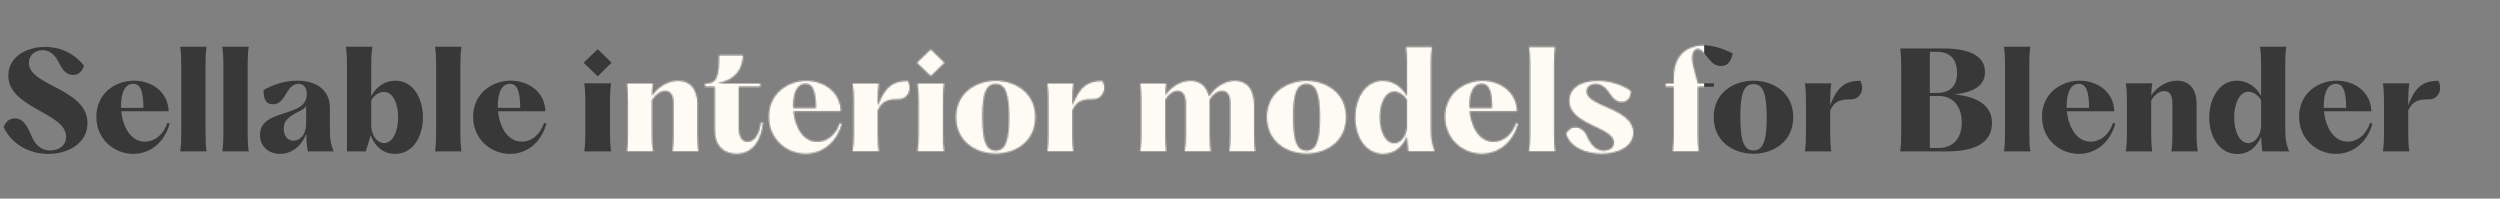
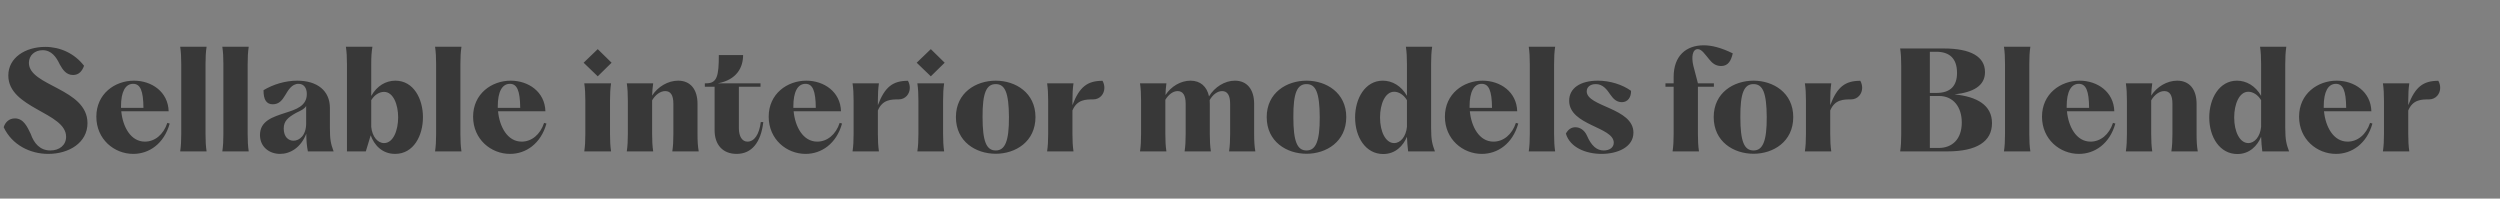
<svg xmlns="http://www.w3.org/2000/svg" width="1800" height="143" viewBox="0 0 1800 143" fill="none">
  <rect x="0" y="0" width="1800" height="143" fill="#808080" stroke="none" />
  <path d="M34.77 110.805C21.66 110.805 8.645 104.345 2.66 91.615C3.705 88.1 6.46 85.25 10.735 85.25C17.1 85.25 19.76 91.615 22.135 96.46C24.51 103.3 28.88 108.335 36.29 108.335C42.75 108.335 47.595 104.535 47.595 98.455C47.595 80.88 5.985 78.125 5.985 54.375C5.985 41.455 18.335 33.76 32.585 33.76C43.32 33.76 53.58 38.415 60.515 47.345C59.185 51.145 56.81 53.995 52.63 53.995C47.69 53.995 45.22 50.29 43.035 46.395C40.47 40.885 36.955 36.135 30.685 36.135C25.175 36.135 20.805 39.745 20.805 45.255C20.805 62.07 62.985 63.59 62.985 88.67C62.985 102.73 49.685 110.805 34.77 110.805ZM95.964 110.805C82.189 110.805 69.364 100.26 69.364 84.015C69.364 67.485 82.759 58.08 96.439 58.08C109.169 58.08 121.044 66.06 121.424 80.12H87.319C88.364 91.045 93.969 101.97 104.324 101.97C111.449 101.97 117.719 96.935 120.474 88.48L122.184 88.955C118.099 103.585 107.269 110.805 95.964 110.805ZM87.129 76.51V77.65H103.279C103.184 65.3 100.999 60.36 95.869 60.36C90.264 60.36 87.129 66.06 87.129 76.51ZM129.738 109C130.308 105.01 130.498 101.495 130.498 96.46V46.205C130.498 41.17 130.308 37.655 129.738 33.665H148.738C148.168 37.655 147.978 41.17 147.978 46.205V96.46C147.978 101.495 148.168 105.01 148.738 109H129.738ZM160.075 109C160.645 105.01 160.835 101.495 160.835 96.46V46.205C160.835 41.17 160.645 37.655 160.075 33.665H179.075C178.505 37.655 178.315 41.17 178.315 46.205V96.46C178.315 101.495 178.505 105.01 179.075 109H160.075ZM201.622 110.805C194.022 110.805 187.182 105.865 187.182 97.22C187.182 86.96 196.492 84.205 205.422 81.26C213.212 78.79 220.907 76.32 220.907 67.675C220.907 63.21 218.722 60.36 214.922 60.36C209.982 60.36 207.417 65.11 205.232 68.72C203.237 72.045 200.957 75.085 196.397 75.085C191.932 75.085 189.652 71.855 189.747 64.92C196.682 60.74 205.517 58.08 213.972 58.08C228.412 58.08 237.532 65.3 237.532 77.745V91.9C237.532 100.07 238.007 103.11 240.192 109H221.667C220.907 105.39 220.527 100.64 220.527 96.27C216.537 106.53 208.747 110.805 201.622 110.805ZM204.282 92.565C204.282 98.645 207.702 101.305 211.312 101.305C215.587 101.305 220.432 97.505 220.432 88.86V76.32C219.102 78.505 217.107 79.36 213.212 81.26C207.227 84.585 204.282 87.245 204.282 92.565ZM284.48 110.805C274.98 110.805 269.28 104.155 266.905 97.41L263.39 109H249.805V46.205C249.805 41.17 249.615 37.655 249.045 33.665H268.14C267.475 37.655 267.285 41.17 267.285 46.205V69.1C271.37 61.785 277.83 58.08 284.67 58.08C297.875 58.08 304.525 71.285 304.525 84.395C304.525 97.6 297.875 110.805 284.48 110.805ZM267.285 91.33C267.95 98.265 271.845 103.015 276.5 103.015C283.245 103.015 286.665 93.705 286.665 84.49C286.665 75.37 283.245 66.155 276.5 66.155C273.08 66.155 269.565 68.34 267.285 72.14V91.33ZM313.244 109C313.814 105.01 314.004 101.495 314.004 96.46V46.205C314.004 41.17 313.814 37.655 313.244 33.665H332.244C331.674 37.655 331.484 41.17 331.484 46.205V96.46C331.484 101.495 331.674 105.01 332.244 109H313.244ZM367.234 110.805C353.459 110.805 340.634 100.26 340.634 84.015C340.634 67.485 354.029 58.08 367.709 58.08C380.439 58.08 392.314 66.06 392.694 80.12H358.589C359.634 91.045 365.239 101.97 375.594 101.97C382.719 101.97 388.989 96.935 391.744 88.48L393.454 88.955C389.369 103.585 378.539 110.805 367.234 110.805ZM358.399 76.51V77.65H374.549C374.454 65.3 372.269 60.36 367.139 60.36C361.534 60.36 358.399 66.06 358.399 76.51ZM420.678 109C421.248 105.01 421.438 101.495 421.438 96.46V72.52C421.438 67.485 421.248 63.97 420.678 59.98H439.963C439.393 63.97 439.203 67.485 439.203 72.52V96.46C439.203 101.495 439.393 105.01 439.963 109H420.678ZM420.203 45.16L430.368 35.375L440.343 45.16L430.368 54.945L420.203 45.16ZM484.066 109C484.636 105.01 484.826 101.495 484.826 96.46V74.705C484.826 68.435 482.831 65.585 478.936 65.585C475.516 65.585 471.906 68.15 469.531 72.235V72.52V96.46C469.531 101.495 469.721 105.01 470.291 109H451.291C451.861 105.01 452.051 101.495 452.051 96.46V72.52C452.051 67.485 451.861 63.97 451.291 59.98H470.291C469.911 62.83 469.626 65.49 469.531 68.815C473.616 62.45 480.931 58.08 488.246 58.08C496.986 58.08 502.211 64.16 502.211 74.8V96.46C502.211 101.495 502.401 105.01 503.066 109H484.066ZM530.379 110.805C520.499 110.805 514.514 104.345 514.514 93.8V62.45H507.484V59.98H508.624C516.319 59.98 517.554 54.565 517.554 39.65H535.034C535.034 48.485 530.569 57.415 516.889 59.98H547.574V62.45H531.994V92.375C531.994 98.265 534.369 101.97 538.169 101.97C543.109 101.97 546.624 96.84 547.764 87.91H549.569C547.859 102.73 541.114 110.805 530.379 110.805ZM580.056 110.805C566.281 110.805 553.456 100.26 553.456 84.015C553.456 67.485 566.851 58.08 580.531 58.08C593.261 58.08 605.136 66.06 605.516 80.12H571.411C572.456 91.045 578.061 101.97 588.416 101.97C595.541 101.97 601.811 96.935 604.566 88.48L606.276 88.955C602.191 103.585 591.361 110.805 580.056 110.805ZM571.221 76.51V77.65H587.371C587.276 65.3 585.091 60.36 579.961 60.36C574.356 60.36 571.221 66.06 571.221 76.51ZM613.83 109C614.4 105.01 614.59 101.495 614.59 96.46V72.52C614.59 67.485 614.4 63.97 613.83 59.98H632.83C632.26 63.97 632.07 67.485 632.07 72.52V75.75C637.105 62.45 642.9 58.175 653.73 58.175C654.68 59.885 655.06 61.595 655.06 63.305C655.06 67.485 652.02 71.57 646.985 71.57C641.76 71.57 635.395 71.57 632.07 79.55V96.46C632.07 101.495 632.26 105.01 632.83 109H613.83ZM660.497 109C661.067 105.01 661.257 101.495 661.257 96.46V72.52C661.257 67.485 661.067 63.97 660.497 59.98H679.782C679.212 63.97 679.022 67.485 679.022 72.52V96.46C679.022 101.495 679.212 105.01 679.782 109H660.497ZM660.022 45.16L670.187 35.375L680.162 45.16L670.187 54.945L660.022 45.16ZM716.946 110.71C702.696 110.71 688.256 102.065 688.256 84.3C688.256 66.725 702.696 58.08 716.946 58.08C731.101 58.08 745.541 66.725 745.541 84.3C745.541 102.065 731.101 110.71 716.946 110.71ZM707.446 84.3C707.446 101.875 710.201 108.335 716.946 108.335C723.501 108.335 726.541 101.875 726.446 84.3C726.351 66.725 723.596 60.55 716.946 60.55C710.201 60.55 707.351 66.82 707.446 84.3ZM753.918 109C754.488 105.01 754.678 101.495 754.678 96.46V72.52C754.678 67.485 754.488 63.97 753.918 59.98H772.918C772.348 63.97 772.158 67.485 772.158 72.52V75.75C777.193 62.45 782.988 58.175 793.818 58.175C794.768 59.885 795.148 61.595 795.148 63.305C795.148 67.485 792.108 71.57 787.073 71.57C781.848 71.57 775.483 71.57 772.158 79.55V96.46C772.158 101.495 772.348 105.01 772.918 109H753.918ZM884.932 109C885.502 105.01 885.692 101.495 885.692 96.46V74.705C885.692 68.53 883.697 65.585 879.897 65.585C876.572 65.585 873.247 68.055 870.967 72.045C871.062 72.9 871.062 73.85 871.062 74.8V96.46C871.062 101.495 871.252 105.01 871.822 109H852.917C853.487 105.01 853.677 101.495 853.677 96.46V74.705C853.677 68.53 851.682 65.585 847.882 65.585C844.652 65.585 841.422 67.96 839.047 71.855V72.52V96.46C839.047 101.495 839.237 105.01 839.807 109H820.807C821.377 105.01 821.567 101.495 821.567 96.46V72.52C821.567 67.485 821.377 63.97 820.807 59.98H839.807C839.427 62.83 839.237 65.395 839.142 68.435C843.132 62.26 850.067 58.08 857.192 58.08C864.222 58.08 868.972 62.26 870.492 69.385C874.482 62.735 881.797 58.08 889.112 58.08C897.852 58.08 902.982 64.35 902.982 74.8V96.46C902.982 101.495 903.172 105.01 903.837 109H884.932ZM940.715 110.71C926.465 110.71 912.025 102.065 912.025 84.3C912.025 66.725 926.465 58.08 940.715 58.08C954.87 58.08 969.31 66.725 969.31 84.3C969.31 102.065 954.87 110.71 940.715 110.71ZM931.215 84.3C931.215 101.875 933.97 108.335 940.715 108.335C947.27 108.335 950.31 101.875 950.215 84.3C950.12 66.725 947.365 60.55 940.715 60.55C933.97 60.55 931.12 66.82 931.215 84.3ZM995.903 110.9C983.268 110.9 975.668 98.74 975.668 84.585C975.668 70.905 982.888 58.08 995.618 58.08C1002.36 58.08 1008.92 61.785 1013 69.005V46.205C1013 41.17 1012.81 37.655 1012.24 33.665H1031.15C1030.58 37.655 1030.39 41.17 1030.39 46.205V91.9C1030.39 101.305 1031.34 103.965 1033.14 109H1013.86C1013.48 105.295 1013.1 102.35 1013 98.455C1010.34 104.915 1004.74 110.9 995.903 110.9ZM993.623 84.585C993.623 94.94 997.708 103.015 1003.79 103.015C1008.35 103.015 1012.34 98.36 1013 91.33V72.14C1010.72 68.245 1007.11 66.06 1003.79 66.06C997.328 66.06 993.623 74.8 993.623 84.585ZM1066.93 110.805C1053.16 110.805 1040.33 100.26 1040.33 84.015C1040.33 67.485 1053.73 58.08 1067.41 58.08C1080.14 58.08 1092.01 66.06 1092.39 80.12H1058.29C1059.33 91.045 1064.94 101.97 1075.29 101.97C1082.42 101.97 1088.69 96.935 1091.44 88.48L1093.15 88.955C1089.07 103.585 1078.24 110.805 1066.93 110.805ZM1058.1 76.51V77.65H1074.25C1074.15 65.3 1071.97 60.36 1066.84 60.36C1061.23 60.36 1058.1 66.06 1058.1 76.51ZM1100.7 109C1101.27 105.01 1101.46 101.495 1101.46 96.46V46.205C1101.46 41.17 1101.27 37.655 1100.7 33.665H1119.7C1119.13 37.655 1118.94 41.17 1118.94 46.205V96.46C1118.94 101.495 1119.13 105.01 1119.7 109H1100.7ZM1153.08 110.805C1141.96 110.805 1130.37 106.245 1127.43 96.175C1129.14 93.04 1131.51 91.615 1134.27 91.615C1137.59 91.615 1140.73 93.705 1142.44 97.315C1145.86 105.295 1149.85 108.335 1154.69 108.335C1158.97 108.335 1161.91 106.15 1161.91 102.73C1161.91 91.235 1129.8 90.38 1129.8 72.52C1129.8 63.495 1137.78 58.08 1150.51 58.08C1158.97 58.08 1168.09 60.835 1174.36 65.395C1174.45 69.955 1172.08 73.565 1167.71 73.565C1163.72 73.565 1161.34 70.81 1159.54 68.245C1156.88 64.255 1153.93 60.55 1148.99 60.55C1145 60.55 1142.44 62.64 1142.44 65.775C1142.44 76.89 1176.07 77.65 1176.07 95.51C1176.07 105.865 1164.76 110.805 1153.08 110.805ZM1204.26 109C1204.83 105.01 1205.02 101.495 1205.02 96.46V62.45H1199.13V59.98H1205.02V55.42C1205.02 40.125 1214.05 32.62 1226.68 32.62C1232.48 32.62 1239.22 34.33 1247.58 38.415C1246.44 43.45 1244.45 47.535 1239.22 47.535C1235.33 47.535 1232.76 45.445 1230.67 42.785C1227.54 39.08 1225.26 35.375 1222.41 35.375C1218.51 35.375 1217.75 41.075 1219.18 47.25L1222.5 59.98H1234V62.45H1222.5V96.46C1222.5 101.495 1222.69 105.01 1223.26 109H1204.26ZM1262.55 110.71C1248.3 110.71 1233.86 102.065 1233.86 84.3C1233.86 66.725 1248.3 58.08 1262.55 58.08C1276.7 58.08 1291.14 66.725 1291.14 84.3C1291.14 102.065 1276.7 110.71 1262.55 110.71ZM1253.05 84.3C1253.05 101.875 1255.8 108.335 1262.55 108.335C1269.1 108.335 1272.14 101.875 1272.05 84.3C1271.95 66.725 1269.2 60.55 1262.55 60.55C1255.8 60.55 1252.95 66.82 1253.05 84.3ZM1299.52 109C1300.09 105.01 1300.28 101.495 1300.28 96.46V72.52C1300.28 67.485 1300.09 63.97 1299.52 59.98H1318.52C1317.95 63.97 1317.76 67.485 1317.76 72.52V75.75C1322.79 62.45 1328.59 58.175 1339.42 58.175C1340.37 59.885 1340.75 61.595 1340.75 63.305C1340.75 67.485 1337.71 71.57 1332.67 71.57C1327.45 71.57 1321.08 71.57 1317.76 79.55V96.46C1317.76 101.495 1317.95 105.01 1318.52 109H1299.52ZM1368.12 109C1368.69 105.105 1368.88 101.685 1368.88 96.46V47.44C1368.88 42.215 1368.69 38.795 1368.12 34.9H1399.47C1418.94 34.9 1429.2 40.79 1429.2 51.905C1429.2 61.785 1420.84 66.44 1407.26 67.96C1423.41 69.575 1434.24 75.655 1434.24 88.67C1434.24 101.875 1423.31 109 1402.13 109H1368.12ZM1389.49 106.53H1395.86C1405.55 106.53 1412.48 100.26 1412.48 88.195C1412.48 77.27 1406.59 69.1 1396.05 69.1H1389.49V106.53ZM1389.49 66.915H1394.15C1404.6 66.915 1409.06 61.595 1409.06 52.475C1409.06 41.93 1403.46 37.275 1394.15 37.275H1389.49V66.915ZM1442.85 109C1443.42 105.01 1443.61 101.495 1443.61 96.46V46.205C1443.61 41.17 1443.42 37.655 1442.85 33.665H1461.85C1461.28 37.655 1461.09 41.17 1461.09 46.205V96.46C1461.09 101.495 1461.28 105.01 1461.85 109H1442.85ZM1496.84 110.805C1483.07 110.805 1470.24 100.26 1470.24 84.015C1470.24 67.485 1483.64 58.08 1497.32 58.08C1510.05 58.08 1521.92 66.06 1522.3 80.12H1488.2C1489.24 91.045 1494.85 101.97 1505.2 101.97C1512.33 101.97 1518.6 96.935 1521.35 88.48L1523.06 88.955C1518.98 103.585 1508.15 110.805 1496.84 110.805ZM1488.01 76.51V77.65H1504.16C1504.06 65.3 1501.88 60.36 1496.75 60.36C1491.14 60.36 1488.01 66.06 1488.01 76.51ZM1563.39 109C1563.96 105.01 1564.15 101.495 1564.15 96.46V74.705C1564.15 68.435 1562.16 65.585 1558.26 65.585C1554.84 65.585 1551.23 68.15 1548.86 72.235V72.52V96.46C1548.86 101.495 1549.05 105.01 1549.62 109H1530.62C1531.19 105.01 1531.38 101.495 1531.38 96.46V72.52C1531.38 67.485 1531.19 63.97 1530.62 59.98H1549.62C1549.24 62.83 1548.95 65.49 1548.86 68.815C1552.94 62.45 1560.26 58.08 1567.57 58.08C1576.31 58.08 1581.54 64.16 1581.54 74.8V96.46C1581.54 101.495 1581.73 105.01 1582.39 109H1563.39ZM1610.9 110.9C1598.26 110.9 1590.66 98.74 1590.66 84.585C1590.66 70.905 1597.88 58.08 1610.61 58.08C1617.36 58.08 1623.91 61.785 1628 69.005V46.205C1628 41.17 1627.81 37.655 1627.24 33.665H1646.14C1645.57 37.655 1645.38 41.17 1645.38 46.205V91.9C1645.38 101.305 1646.33 103.965 1648.14 109H1628.85C1628.47 105.295 1628.09 102.35 1628 98.455C1625.34 104.915 1619.73 110.9 1610.9 110.9ZM1608.62 84.585C1608.62 94.94 1612.7 103.015 1618.78 103.015C1623.34 103.015 1627.33 98.36 1628 91.33V72.14C1625.72 68.245 1622.11 66.06 1618.78 66.06C1612.32 66.06 1608.62 74.8 1608.62 84.585ZM1681.93 110.805C1668.15 110.805 1655.33 100.26 1655.33 84.015C1655.33 67.485 1668.72 58.08 1682.4 58.08C1695.13 58.08 1707.01 66.06 1707.39 80.12H1673.28C1674.33 91.045 1679.93 101.97 1690.29 101.97C1697.41 101.97 1703.68 96.935 1706.44 88.48L1708.15 88.955C1704.06 103.585 1693.23 110.805 1681.93 110.805ZM1673.09 76.51V77.65H1689.24C1689.15 65.3 1686.96 60.36 1681.83 60.36C1676.23 60.36 1673.09 66.06 1673.09 76.51ZM1715.7 109C1716.27 105.01 1716.46 101.495 1716.46 96.46V72.52C1716.46 67.485 1716.27 63.97 1715.7 59.98H1734.7C1734.13 63.97 1733.94 67.485 1733.94 72.52V75.75C1738.98 62.45 1744.77 58.175 1755.6 58.175C1756.55 59.885 1756.93 61.595 1756.93 63.305C1756.93 67.485 1753.89 71.57 1748.86 71.57C1743.63 71.57 1737.27 71.57 1733.94 79.55V96.46C1733.94 101.495 1734.13 105.01 1734.7 109H1715.7Z" fill="#383838" />
  <mask id="mask0_83_3719" style="mask-type:alpha" maskUnits="userSpaceOnUse" x="2" y="32" width="1755" height="79">
    <path d="M34.77 110.805C21.66 110.805 8.645 104.345 2.66 91.615C3.705 88.1 6.46 85.25 10.735 85.25C17.1 85.25 19.76 91.615 22.135 96.46C24.51 103.3 28.88 108.335 36.29 108.335C42.75 108.335 47.595 104.535 47.595 98.455C47.595 80.88 5.985 78.125 5.985 54.375C5.985 41.455 18.335 33.76 32.585 33.76C43.32 33.76 53.58 38.415 60.515 47.345C59.185 51.145 56.81 53.995 52.63 53.995C47.69 53.995 45.22 50.29 43.035 46.395C40.47 40.885 36.955 36.135 30.685 36.135C25.175 36.135 20.805 39.745 20.805 45.255C20.805 62.07 62.985 63.59 62.985 88.67C62.985 102.73 49.685 110.805 34.77 110.805ZM95.964 110.805C82.189 110.805 69.364 100.26 69.364 84.015C69.364 67.485 82.759 58.08 96.439 58.08C109.169 58.08 121.044 66.06 121.424 80.12H87.319C88.364 91.045 93.969 101.97 104.324 101.97C111.449 101.97 117.719 96.935 120.474 88.48L122.184 88.955C118.099 103.585 107.269 110.805 95.964 110.805ZM87.129 76.51V77.65H103.279C103.184 65.3 100.999 60.36 95.869 60.36C90.264 60.36 87.129 66.06 87.129 76.51ZM129.738 109C130.308 105.01 130.498 101.495 130.498 96.46V46.205C130.498 41.17 130.308 37.655 129.738 33.665H148.738C148.168 37.655 147.978 41.17 147.978 46.205V96.46C147.978 101.495 148.168 105.01 148.738 109H129.738ZM160.075 109C160.645 105.01 160.835 101.495 160.835 96.46V46.205C160.835 41.17 160.645 37.655 160.075 33.665H179.075C178.505 37.655 178.315 41.17 178.315 46.205V96.46C178.315 101.495 178.505 105.01 179.075 109H160.075ZM201.622 110.805C194.022 110.805 187.182 105.865 187.182 97.22C187.182 86.96 196.492 84.205 205.422 81.26C213.212 78.79 220.907 76.32 220.907 67.675C220.907 63.21 218.722 60.36 214.922 60.36C209.982 60.36 207.417 65.11 205.232 68.72C203.237 72.045 200.957 75.085 196.397 75.085C191.932 75.085 189.652 71.855 189.747 64.92C196.682 60.74 205.517 58.08 213.972 58.08C228.412 58.08 237.532 65.3 237.532 77.745V91.9C237.532 100.07 238.007 103.11 240.192 109H221.667C220.907 105.39 220.527 100.64 220.527 96.27C216.537 106.53 208.747 110.805 201.622 110.805ZM204.282 92.565C204.282 98.645 207.702 101.305 211.312 101.305C215.587 101.305 220.432 97.505 220.432 88.86V76.32C219.102 78.505 217.107 79.36 213.212 81.26C207.227 84.585 204.282 87.245 204.282 92.565ZM284.48 110.805C274.98 110.805 269.28 104.155 266.905 97.41L263.39 109H249.805V46.205C249.805 41.17 249.615 37.655 249.045 33.665H268.14C267.475 37.655 267.285 41.17 267.285 46.205V69.1C271.37 61.785 277.83 58.08 284.67 58.08C297.875 58.08 304.525 71.285 304.525 84.395C304.525 97.6 297.875 110.805 284.48 110.805ZM267.285 91.33C267.95 98.265 271.845 103.015 276.5 103.015C283.245 103.015 286.665 93.705 286.665 84.49C286.665 75.37 283.245 66.155 276.5 66.155C273.08 66.155 269.565 68.34 267.285 72.14V91.33ZM313.244 109C313.814 105.01 314.004 101.495 314.004 96.46V46.205C314.004 41.17 313.814 37.655 313.244 33.665H332.244C331.674 37.655 331.484 41.17 331.484 46.205V96.46C331.484 101.495 331.674 105.01 332.244 109H313.244ZM367.234 110.805C353.459 110.805 340.634 100.26 340.634 84.015C340.634 67.485 354.029 58.08 367.709 58.08C380.439 58.08 392.314 66.06 392.694 80.12H358.589C359.634 91.045 365.239 101.97 375.594 101.97C382.719 101.97 388.989 96.935 391.744 88.48L393.454 88.955C389.369 103.585 378.539 110.805 367.234 110.805ZM358.399 76.51V77.65H374.549C374.454 65.3 372.269 60.36 367.139 60.36C361.534 60.36 358.399 66.06 358.399 76.51ZM420.678 109C421.248 105.01 421.438 101.495 421.438 96.46V72.52C421.438 67.485 421.248 63.97 420.678 59.98H439.963C439.393 63.97 439.203 67.485 439.203 72.52V96.46C439.203 101.495 439.393 105.01 439.963 109H420.678ZM420.203 45.16L430.368 35.375L440.343 45.16L430.368 54.945L420.203 45.16ZM484.066 109C484.636 105.01 484.826 101.495 484.826 96.46V74.705C484.826 68.435 482.831 65.585 478.936 65.585C475.516 65.585 471.906 68.15 469.531 72.235V72.52V96.46C469.531 101.495 469.721 105.01 470.291 109H451.291C451.861 105.01 452.051 101.495 452.051 96.46V72.52C452.051 67.485 451.861 63.97 451.291 59.98H470.291C469.911 62.83 469.626 65.49 469.531 68.815C473.616 62.45 480.931 58.08 488.246 58.08C496.986 58.08 502.211 64.16 502.211 74.8V96.46C502.211 101.495 502.401 105.01 503.066 109H484.066ZM530.379 110.805C520.499 110.805 514.514 104.345 514.514 93.8V62.45H507.484V59.98H508.624C516.319 59.98 517.554 54.565 517.554 39.65H535.034C535.034 48.485 530.569 57.415 516.889 59.98H547.574V62.45H531.994V92.375C531.994 98.265 534.369 101.97 538.169 101.97C543.109 101.97 546.624 96.84 547.764 87.91H549.569C547.859 102.73 541.114 110.805 530.379 110.805ZM580.056 110.805C566.281 110.805 553.456 100.26 553.456 84.015C553.456 67.485 566.851 58.08 580.531 58.08C593.261 58.08 605.136 66.06 605.516 80.12H571.411C572.456 91.045 578.061 101.97 588.416 101.97C595.541 101.97 601.811 96.935 604.566 88.48L606.276 88.955C602.191 103.585 591.361 110.805 580.056 110.805ZM571.221 76.51V77.65H587.371C587.276 65.3 585.091 60.36 579.961 60.36C574.356 60.36 571.221 66.06 571.221 76.51ZM613.83 109C614.4 105.01 614.59 101.495 614.59 96.46V72.52C614.59 67.485 614.4 63.97 613.83 59.98H632.83C632.26 63.97 632.07 67.485 632.07 72.52V75.75C637.105 62.45 642.9 58.175 653.73 58.175C654.68 59.885 655.06 61.595 655.06 63.305C655.06 67.485 652.02 71.57 646.985 71.57C641.76 71.57 635.395 71.57 632.07 79.55V96.46C632.07 101.495 632.26 105.01 632.83 109H613.83ZM660.497 109C661.067 105.01 661.257 101.495 661.257 96.46V72.52C661.257 67.485 661.067 63.97 660.497 59.98H679.782C679.212 63.97 679.022 67.485 679.022 72.52V96.46C679.022 101.495 679.212 105.01 679.782 109H660.497ZM660.022 45.16L670.187 35.375L680.162 45.16L670.187 54.945L660.022 45.16ZM716.946 110.71C702.696 110.71 688.256 102.065 688.256 84.3C688.256 66.725 702.696 58.08 716.946 58.08C731.101 58.08 745.541 66.725 745.541 84.3C745.541 102.065 731.101 110.71 716.946 110.71ZM707.446 84.3C707.446 101.875 710.201 108.335 716.946 108.335C723.501 108.335 726.541 101.875 726.446 84.3C726.351 66.725 723.596 60.55 716.946 60.55C710.201 60.55 707.351 66.82 707.446 84.3ZM753.918 109C754.488 105.01 754.678 101.495 754.678 96.46V72.52C754.678 67.485 754.488 63.97 753.918 59.98H772.918C772.348 63.97 772.158 67.485 772.158 72.52V75.75C777.193 62.45 782.988 58.175 793.818 58.175C794.768 59.885 795.148 61.595 795.148 63.305C795.148 67.485 792.108 71.57 787.073 71.57C781.848 71.57 775.483 71.57 772.158 79.55V96.46C772.158 101.495 772.348 105.01 772.918 109H753.918ZM884.932 109C885.502 105.01 885.692 101.495 885.692 96.46V74.705C885.692 68.53 883.697 65.585 879.897 65.585C876.572 65.585 873.247 68.055 870.967 72.045C871.062 72.9 871.062 73.85 871.062 74.8V96.46C871.062 101.495 871.252 105.01 871.822 109H852.917C853.487 105.01 853.677 101.495 853.677 96.46V74.705C853.677 68.53 851.682 65.585 847.882 65.585C844.652 65.585 841.422 67.96 839.047 71.855V72.52V96.46C839.047 101.495 839.237 105.01 839.807 109H820.807C821.377 105.01 821.567 101.495 821.567 96.46V72.52C821.567 67.485 821.377 63.97 820.807 59.98H839.807C839.427 62.83 839.237 65.395 839.142 68.435C843.132 62.26 850.067 58.08 857.192 58.08C864.222 58.08 868.972 62.26 870.492 69.385C874.482 62.735 881.797 58.08 889.112 58.08C897.852 58.08 902.982 64.35 902.982 74.8V96.46C902.982 101.495 903.172 105.01 903.837 109H884.932ZM940.715 110.71C926.465 110.71 912.025 102.065 912.025 84.3C912.025 66.725 926.465 58.08 940.715 58.08C954.87 58.08 969.31 66.725 969.31 84.3C969.31 102.065 954.87 110.71 940.715 110.71ZM931.215 84.3C931.215 101.875 933.97 108.335 940.715 108.335C947.27 108.335 950.31 101.875 950.215 84.3C950.12 66.725 947.365 60.55 940.715 60.55C933.97 60.55 931.12 66.82 931.215 84.3ZM995.903 110.9C983.268 110.9 975.668 98.74 975.668 84.585C975.668 70.905 982.888 58.08 995.618 58.08C1002.36 58.08 1008.92 61.785 1013 69.005V46.205C1013 41.17 1012.81 37.655 1012.24 33.665H1031.15C1030.58 37.655 1030.39 41.17 1030.39 46.205V91.9C1030.39 101.305 1031.34 103.965 1033.14 109H1013.86C1013.48 105.295 1013.1 102.35 1013 98.455C1010.34 104.915 1004.74 110.9 995.903 110.9ZM993.623 84.585C993.623 94.94 997.708 103.015 1003.79 103.015C1008.35 103.015 1012.34 98.36 1013 91.33V72.14C1010.72 68.245 1007.11 66.06 1003.79 66.06C997.328 66.06 993.623 74.8 993.623 84.585ZM1066.93 110.805C1053.16 110.805 1040.33 100.26 1040.33 84.015C1040.33 67.485 1053.73 58.08 1067.41 58.08C1080.14 58.08 1092.01 66.06 1092.39 80.12H1058.29C1059.33 91.045 1064.94 101.97 1075.29 101.97C1082.42 101.97 1088.69 96.935 1091.44 88.48L1093.15 88.955C1089.07 103.585 1078.24 110.805 1066.93 110.805ZM1058.1 76.51V77.65H1074.25C1074.15 65.3 1071.97 60.36 1066.84 60.36C1061.23 60.36 1058.1 66.06 1058.1 76.51ZM1100.7 109C1101.27 105.01 1101.46 101.495 1101.46 96.46V46.205C1101.46 41.17 1101.27 37.655 1100.7 33.665H1119.7C1119.13 37.655 1118.94 41.17 1118.94 46.205V96.46C1118.94 101.495 1119.13 105.01 1119.7 109H1100.7ZM1153.08 110.805C1141.96 110.805 1130.37 106.245 1127.43 96.175C1129.14 93.04 1131.51 91.615 1134.27 91.615C1137.59 91.615 1140.73 93.705 1142.44 97.315C1145.86 105.295 1149.85 108.335 1154.69 108.335C1158.97 108.335 1161.91 106.15 1161.91 102.73C1161.91 91.235 1129.8 90.38 1129.8 72.52C1129.8 63.495 1137.78 58.08 1150.51 58.08C1158.97 58.08 1168.09 60.835 1174.36 65.395C1174.45 69.955 1172.08 73.565 1167.71 73.565C1163.72 73.565 1161.34 70.81 1159.54 68.245C1156.88 64.255 1153.93 60.55 1148.99 60.55C1145 60.55 1142.44 62.64 1142.44 65.775C1142.44 76.89 1176.07 77.65 1176.07 95.51C1176.07 105.865 1164.76 110.805 1153.08 110.805ZM1204.26 109C1204.83 105.01 1205.02 101.495 1205.02 96.46V62.45H1199.13V59.98H1205.02V55.42C1205.02 40.125 1214.05 32.62 1226.68 32.62C1232.48 32.62 1239.22 34.33 1247.58 38.415C1246.44 43.45 1244.45 47.535 1239.22 47.535C1235.33 47.535 1232.76 45.445 1230.67 42.785C1227.54 39.08 1225.26 35.375 1222.41 35.375C1218.51 35.375 1217.75 41.075 1219.18 47.25L1222.5 59.98H1234V62.45H1222.5V96.46C1222.5 101.495 1222.69 105.01 1223.26 109H1204.26ZM1262.55 110.71C1248.3 110.71 1233.86 102.065 1233.86 84.3C1233.86 66.725 1248.3 58.08 1262.55 58.08C1276.7 58.08 1291.14 66.725 1291.14 84.3C1291.14 102.065 1276.7 110.71 1262.55 110.71ZM1253.05 84.3C1253.05 101.875 1255.8 108.335 1262.55 108.335C1269.1 108.335 1272.14 101.875 1272.05 84.3C1271.95 66.725 1269.2 60.55 1262.55 60.55C1255.8 60.55 1252.95 66.82 1253.05 84.3ZM1299.52 109C1300.09 105.01 1300.28 101.495 1300.28 96.46V72.52C1300.28 67.485 1300.09 63.97 1299.52 59.98H1318.52C1317.95 63.97 1317.76 67.485 1317.76 72.52V75.75C1322.79 62.45 1328.59 58.175 1339.42 58.175C1340.37 59.885 1340.75 61.595 1340.75 63.305C1340.75 67.485 1337.71 71.57 1332.67 71.57C1327.45 71.57 1321.08 71.57 1317.76 79.55V96.46C1317.76 101.495 1317.95 105.01 1318.52 109H1299.52ZM1368.12 109C1368.69 105.105 1368.88 101.685 1368.88 96.46V47.44C1368.88 42.215 1368.69 38.795 1368.12 34.9H1399.47C1418.94 34.9 1429.2 40.79 1429.2 51.905C1429.2 61.785 1420.84 66.44 1407.26 67.96C1423.41 69.575 1434.24 75.655 1434.24 88.67C1434.24 101.875 1423.31 109 1402.13 109H1368.12ZM1389.49 106.53H1395.86C1405.55 106.53 1412.48 100.26 1412.48 88.195C1412.48 77.27 1406.59 69.1 1396.05 69.1H1389.49V106.53ZM1389.49 66.915H1394.15C1404.6 66.915 1409.06 61.595 1409.06 52.475C1409.06 41.93 1403.46 37.275 1394.15 37.275H1389.49V66.915ZM1442.85 109C1443.42 105.01 1443.61 101.495 1443.61 96.46V46.205C1443.61 41.17 1443.42 37.655 1442.85 33.665H1461.85C1461.28 37.655 1461.09 41.17 1461.09 46.205V96.46C1461.09 101.495 1461.28 105.01 1461.85 109H1442.85ZM1496.84 110.805C1483.07 110.805 1470.24 100.26 1470.24 84.015C1470.24 67.485 1483.64 58.08 1497.32 58.08C1510.05 58.08 1521.92 66.06 1522.3 80.12H1488.2C1489.24 91.045 1494.85 101.97 1505.2 101.97C1512.33 101.97 1518.6 96.935 1521.35 88.48L1523.06 88.955C1518.98 103.585 1508.15 110.805 1496.84 110.805ZM1488.01 76.51V77.65H1504.16C1504.06 65.3 1501.88 60.36 1496.75 60.36C1491.14 60.36 1488.01 66.06 1488.01 76.51ZM1563.39 109C1563.96 105.01 1564.15 101.495 1564.15 96.46V74.705C1564.15 68.435 1562.16 65.585 1558.26 65.585C1554.84 65.585 1551.23 68.15 1548.86 72.235V72.52V96.46C1548.86 101.495 1549.05 105.01 1549.62 109H1530.62C1531.19 105.01 1531.38 101.495 1531.38 96.46V72.52C1531.38 67.485 1531.19 63.97 1530.62 59.98H1549.62C1549.24 62.83 1548.95 65.49 1548.86 68.815C1552.94 62.45 1560.26 58.08 1567.57 58.08C1576.31 58.08 1581.54 64.16 1581.54 74.8V96.46C1581.54 101.495 1581.73 105.01 1582.39 109H1563.39ZM1610.9 110.9C1598.26 110.9 1590.66 98.74 1590.66 84.585C1590.66 70.905 1597.88 58.08 1610.61 58.08C1617.36 58.08 1623.91 61.785 1628 69.005V46.205C1628 41.17 1627.81 37.655 1627.24 33.665H1646.14C1645.57 37.655 1645.38 41.17 1645.38 46.205V91.9C1645.38 101.305 1646.33 103.965 1648.14 109H1628.85C1628.47 105.295 1628.09 102.35 1628 98.455C1625.34 104.915 1619.73 110.9 1610.9 110.9ZM1608.62 84.585C1608.62 94.94 1612.7 103.015 1618.78 103.015C1623.34 103.015 1627.33 98.36 1628 91.33V72.14C1625.72 68.245 1622.11 66.06 1618.78 66.06C1612.32 66.06 1608.62 74.8 1608.62 84.585ZM1681.93 110.805C1668.15 110.805 1655.33 100.26 1655.33 84.015C1655.33 67.485 1668.72 58.08 1682.4 58.08C1695.13 58.08 1707.01 66.06 1707.39 80.12H1673.28C1674.33 91.045 1679.93 101.97 1690.29 101.97C1697.41 101.97 1703.68 96.935 1706.44 88.48L1708.15 88.955C1704.06 103.585 1693.23 110.805 1681.93 110.805ZM1673.09 76.51V77.65H1689.24C1689.15 65.3 1686.96 60.36 1681.83 60.36C1676.23 60.36 1673.09 66.06 1673.09 76.51ZM1715.7 109C1716.27 105.01 1716.46 101.495 1716.46 96.46V72.52C1716.46 67.485 1716.27 63.97 1715.7 59.98H1734.7C1734.13 63.97 1733.94 67.485 1733.94 72.52V75.75C1738.98 62.45 1744.77 58.175 1755.6 58.175C1756.55 59.885 1756.93 61.595 1756.93 63.305C1756.93 67.485 1753.89 71.57 1748.86 71.57C1743.63 71.57 1737.27 71.57 1733.94 79.55V96.46C1733.94 101.495 1734.13 105.01 1734.7 109H1715.7Z" fill="#383838" />
  </mask>
  <g mask="url(#mask0_83_3719)">
-     <rect x="451" y="-77" width="776" height="297" fill="#FEFBF4" />
-   </g>
+     </g>
</svg>